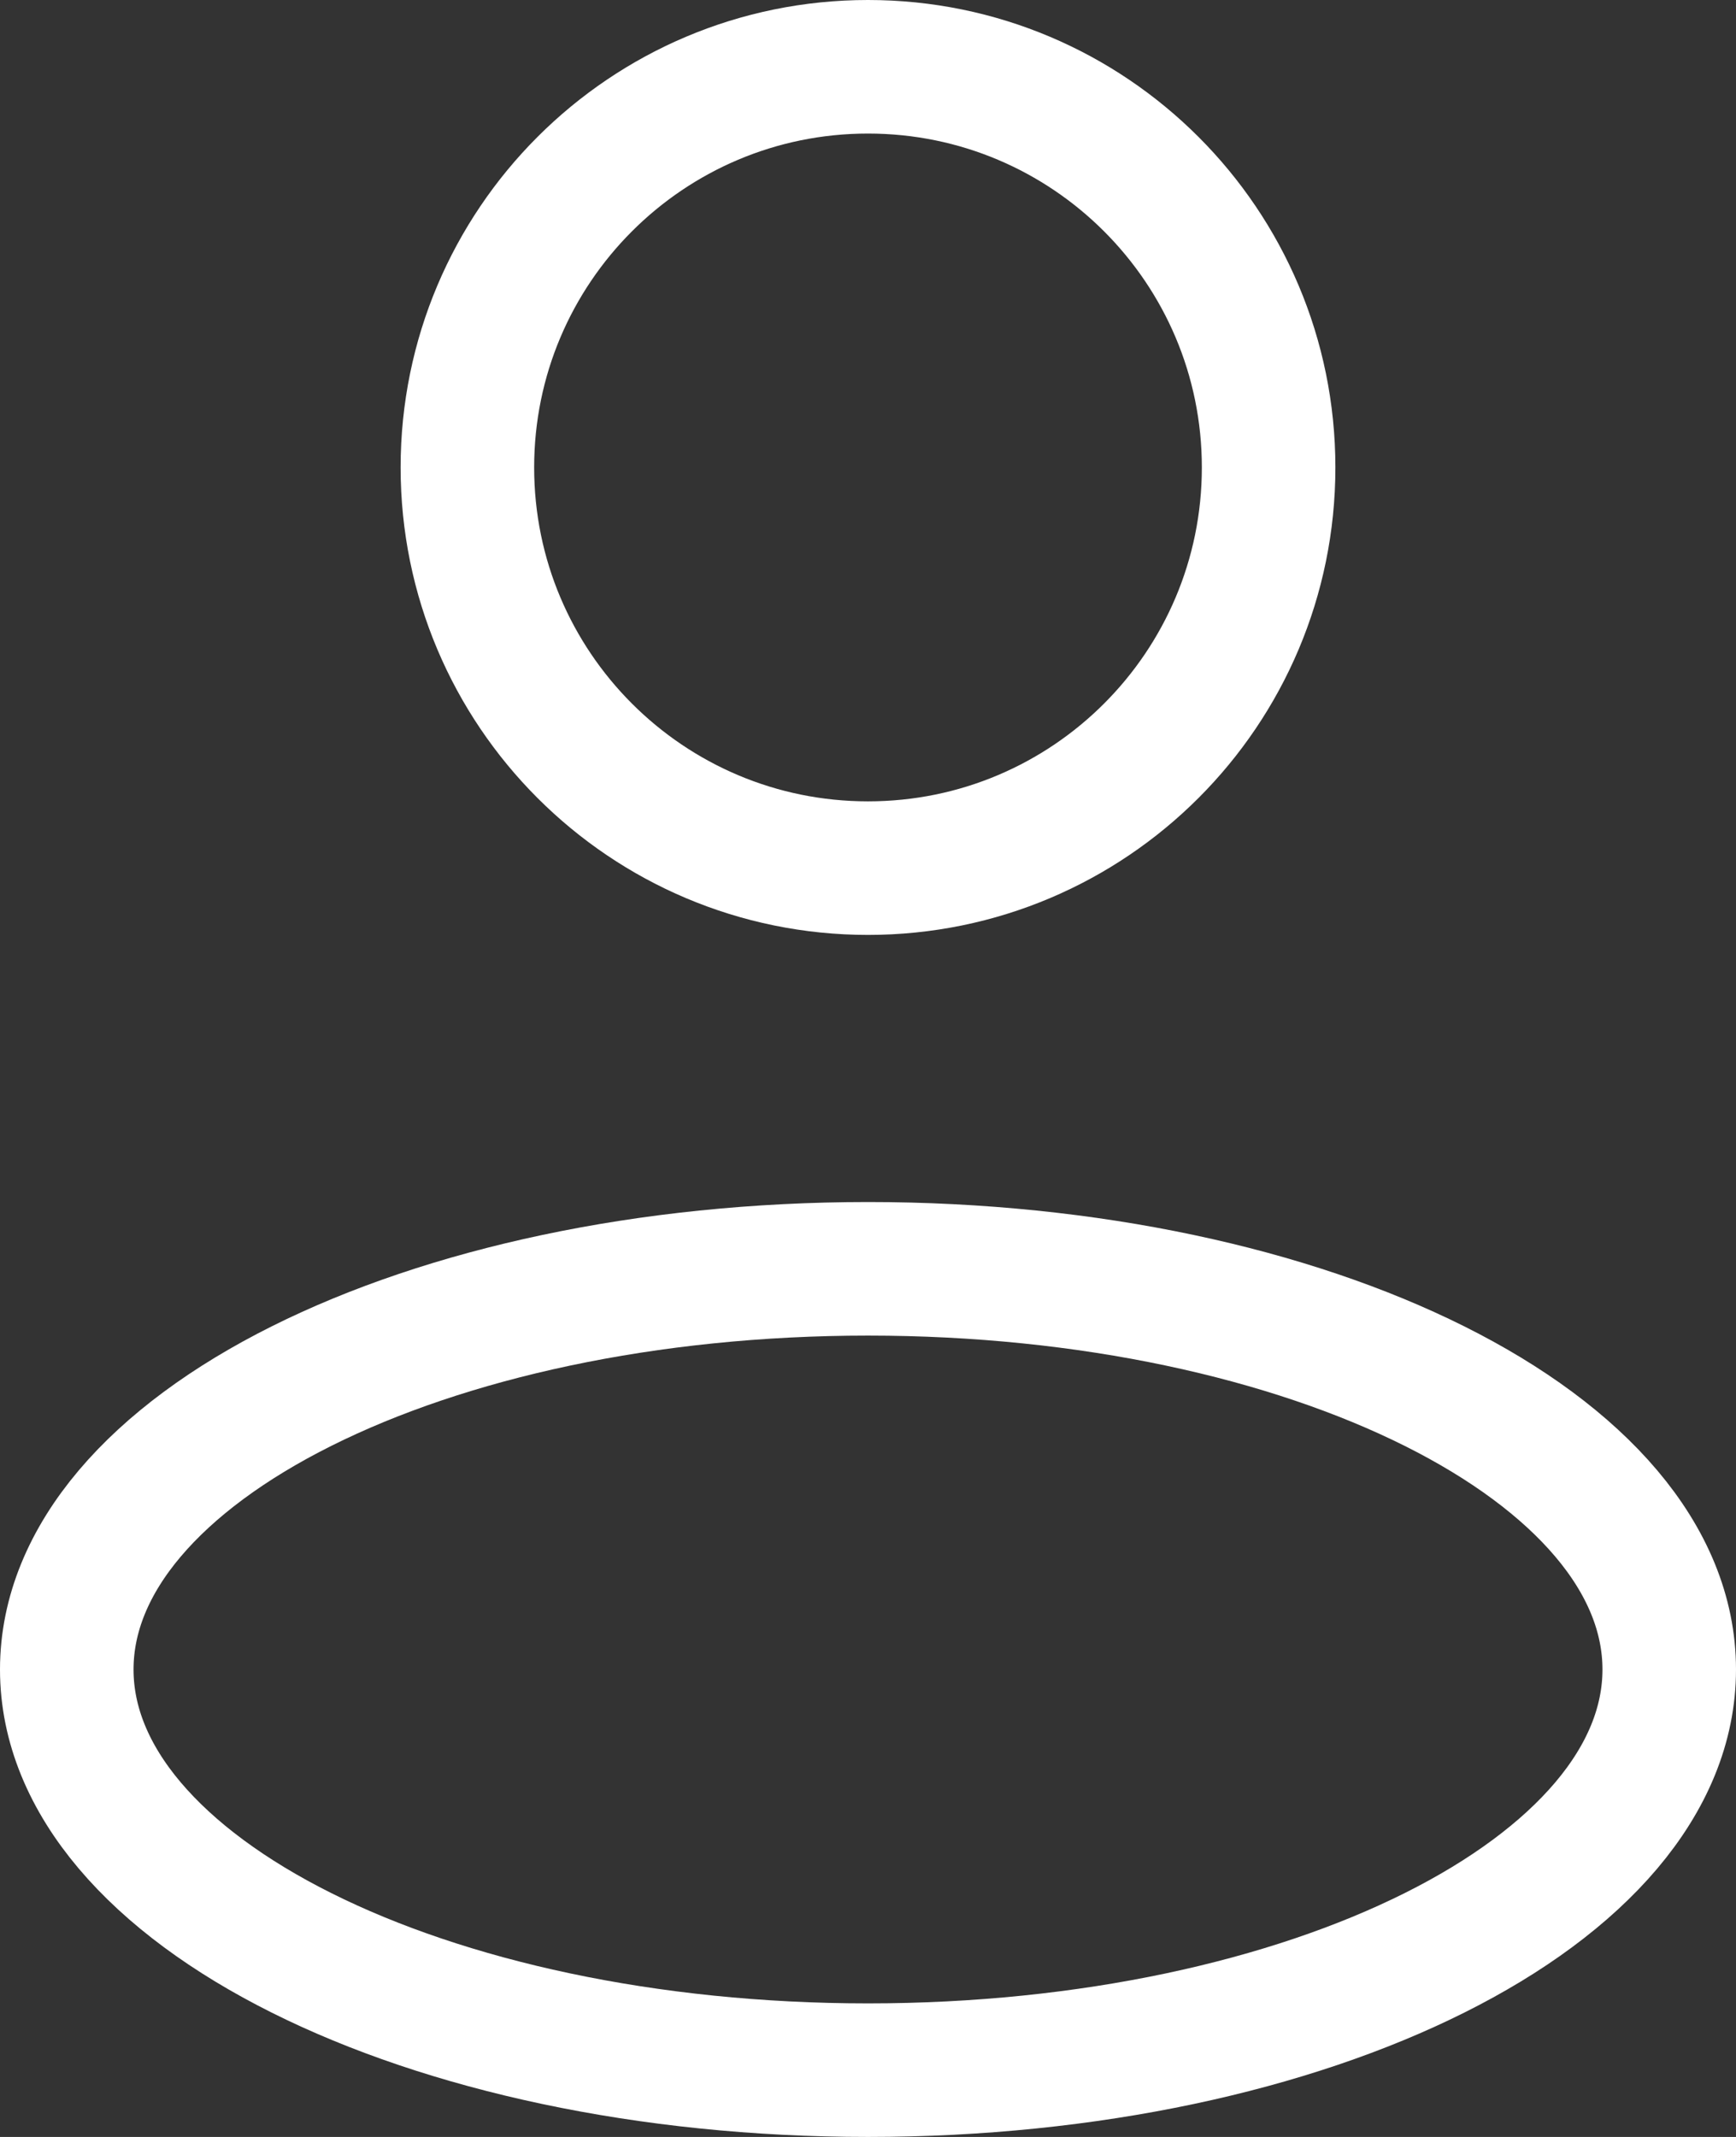
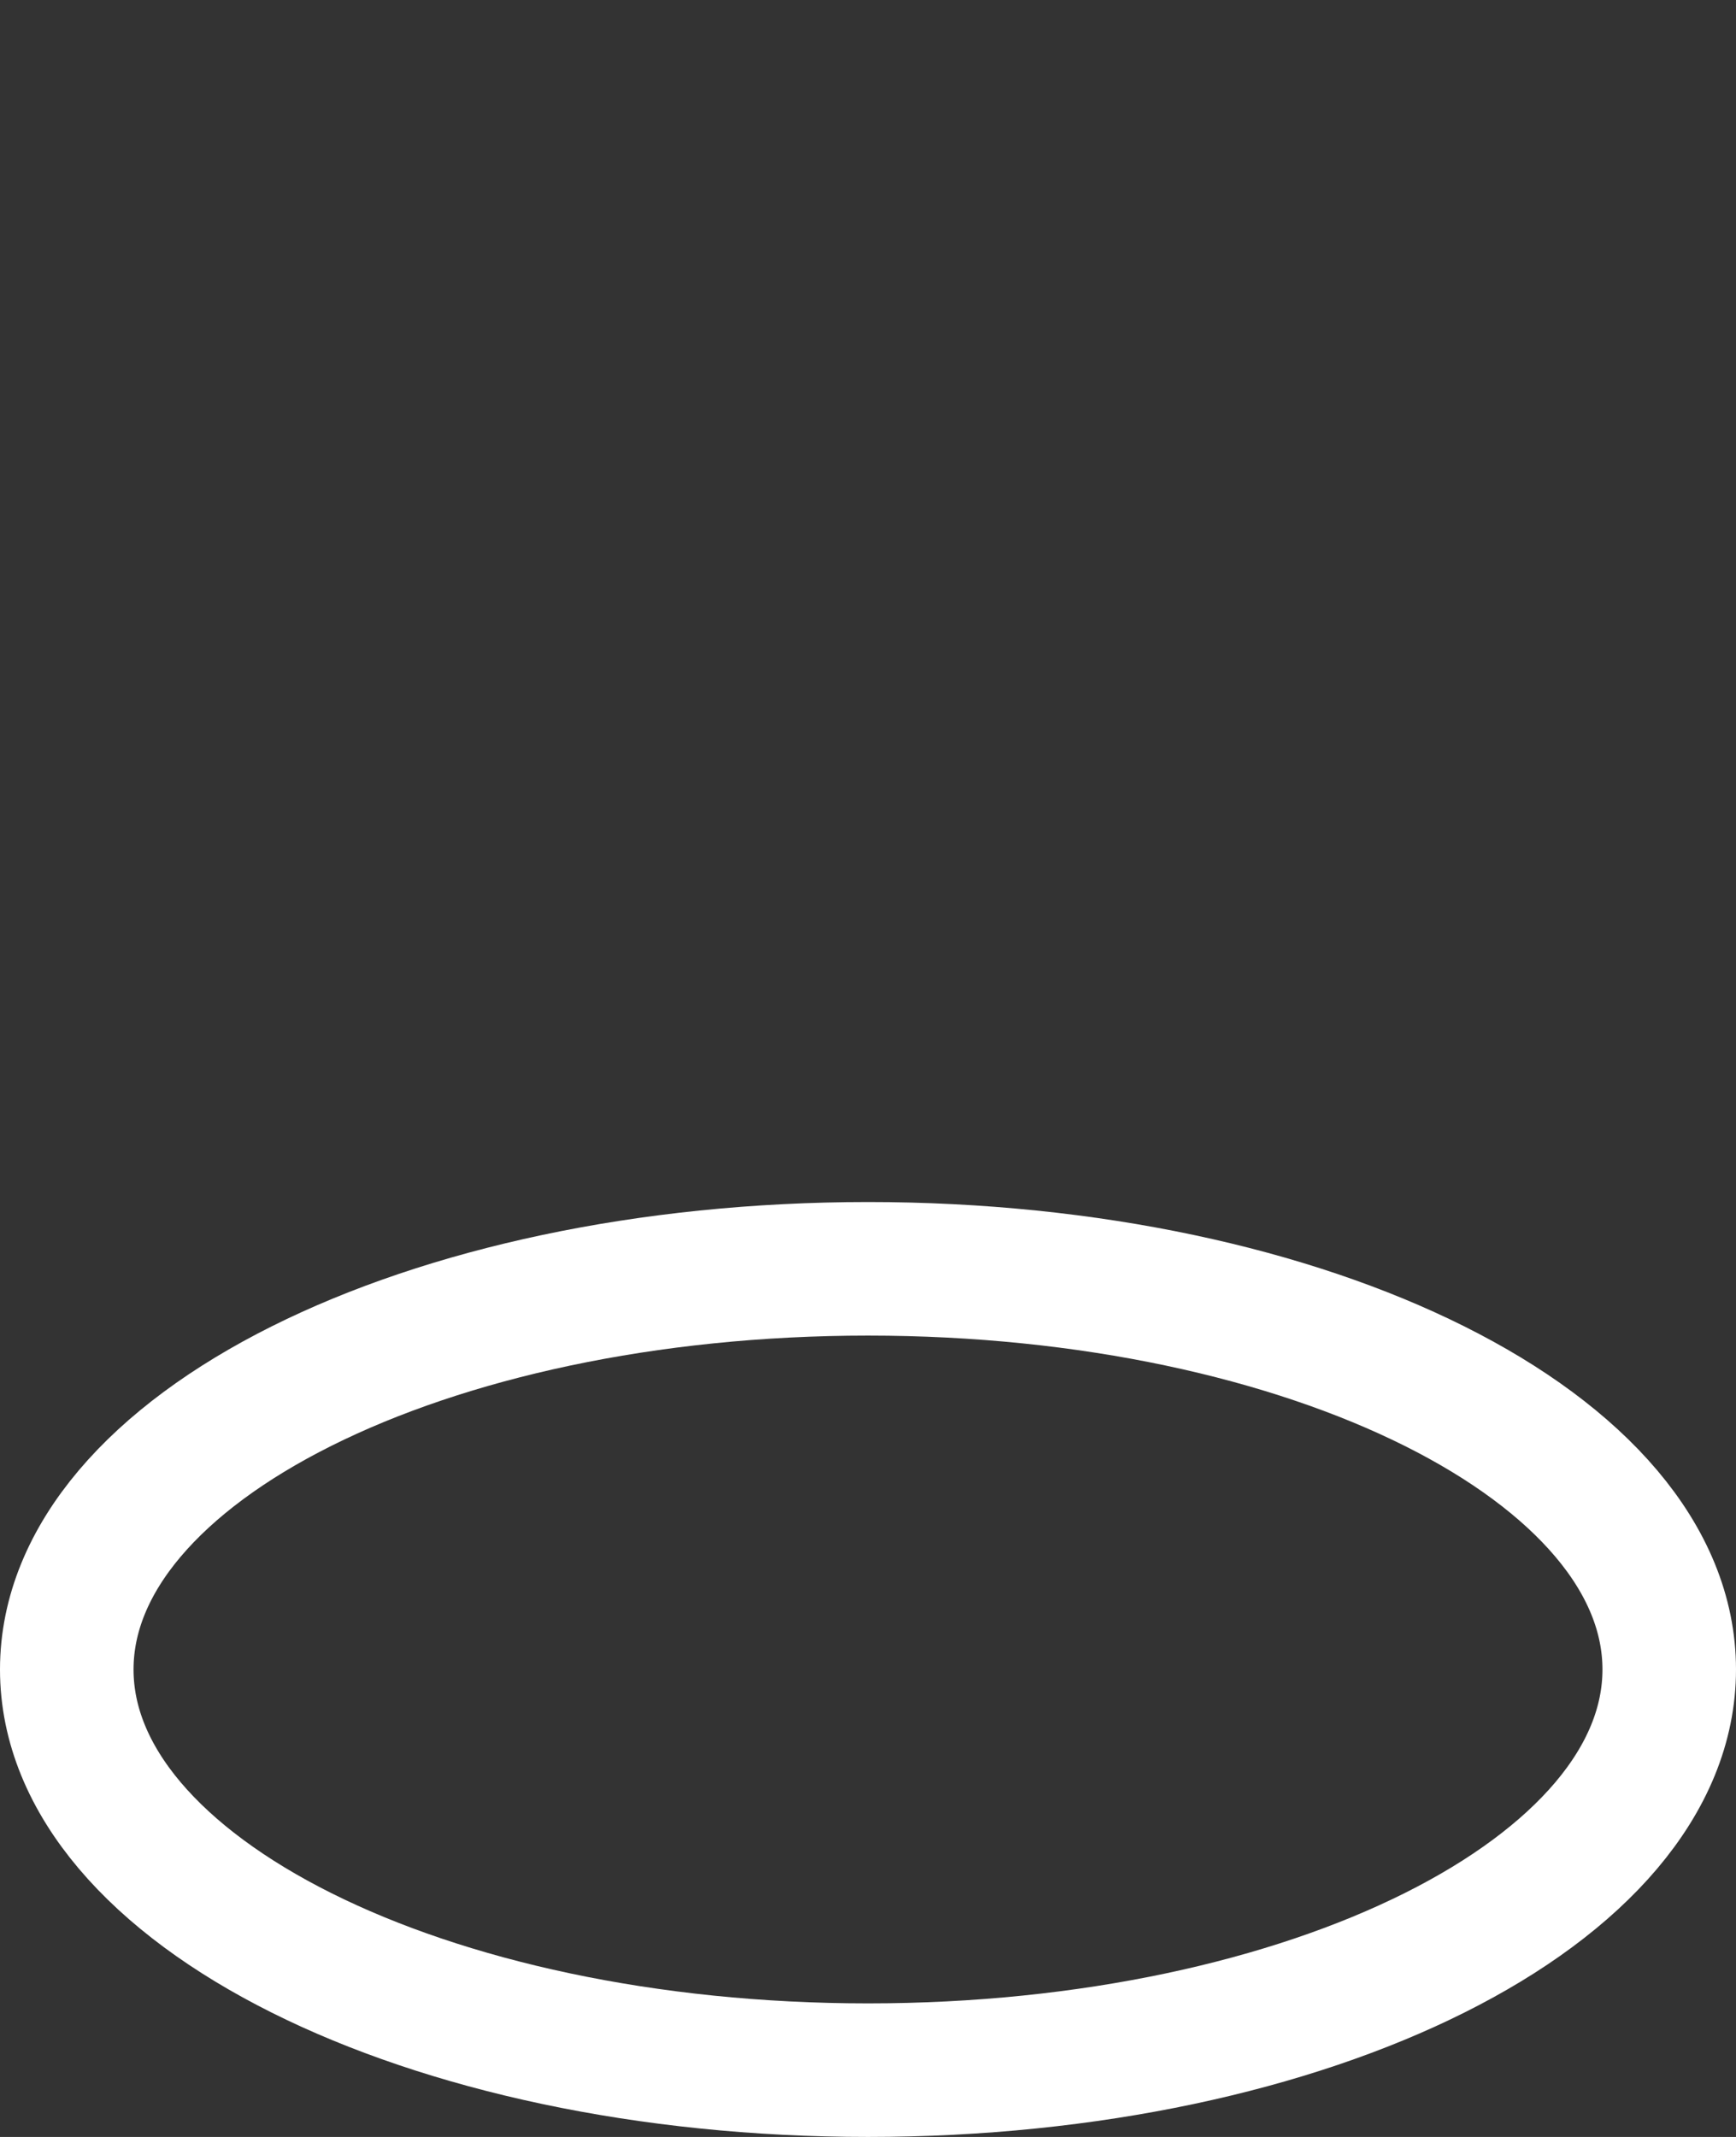
<svg xmlns="http://www.w3.org/2000/svg" width="13" height="16" viewBox="0 0 13 16" fill="none">
  <rect x="0" y="0" width="13" height="16" fill="#333333" stroke="none" />
-   <path d="M6.5 6.5C8.157 6.5 9.5 5.157 9.5 3.5C9.5 1.843 8.157 0.5 6.5 0.5C4.843 0.5 3.5 1.843 3.5 3.5C3.5 5.157 4.843 6.5 6.5 6.5Z" stroke="white" />
  <path d="M6.5 15.5C9.814 15.5 12.5 14.157 12.5 12.5C12.5 10.843 9.814 9.5 6.5 9.5C3.186 9.5 0.5 10.843 0.5 12.5C0.5 14.157 3.186 15.5 6.5 15.5Z" stroke="white" />
</svg>